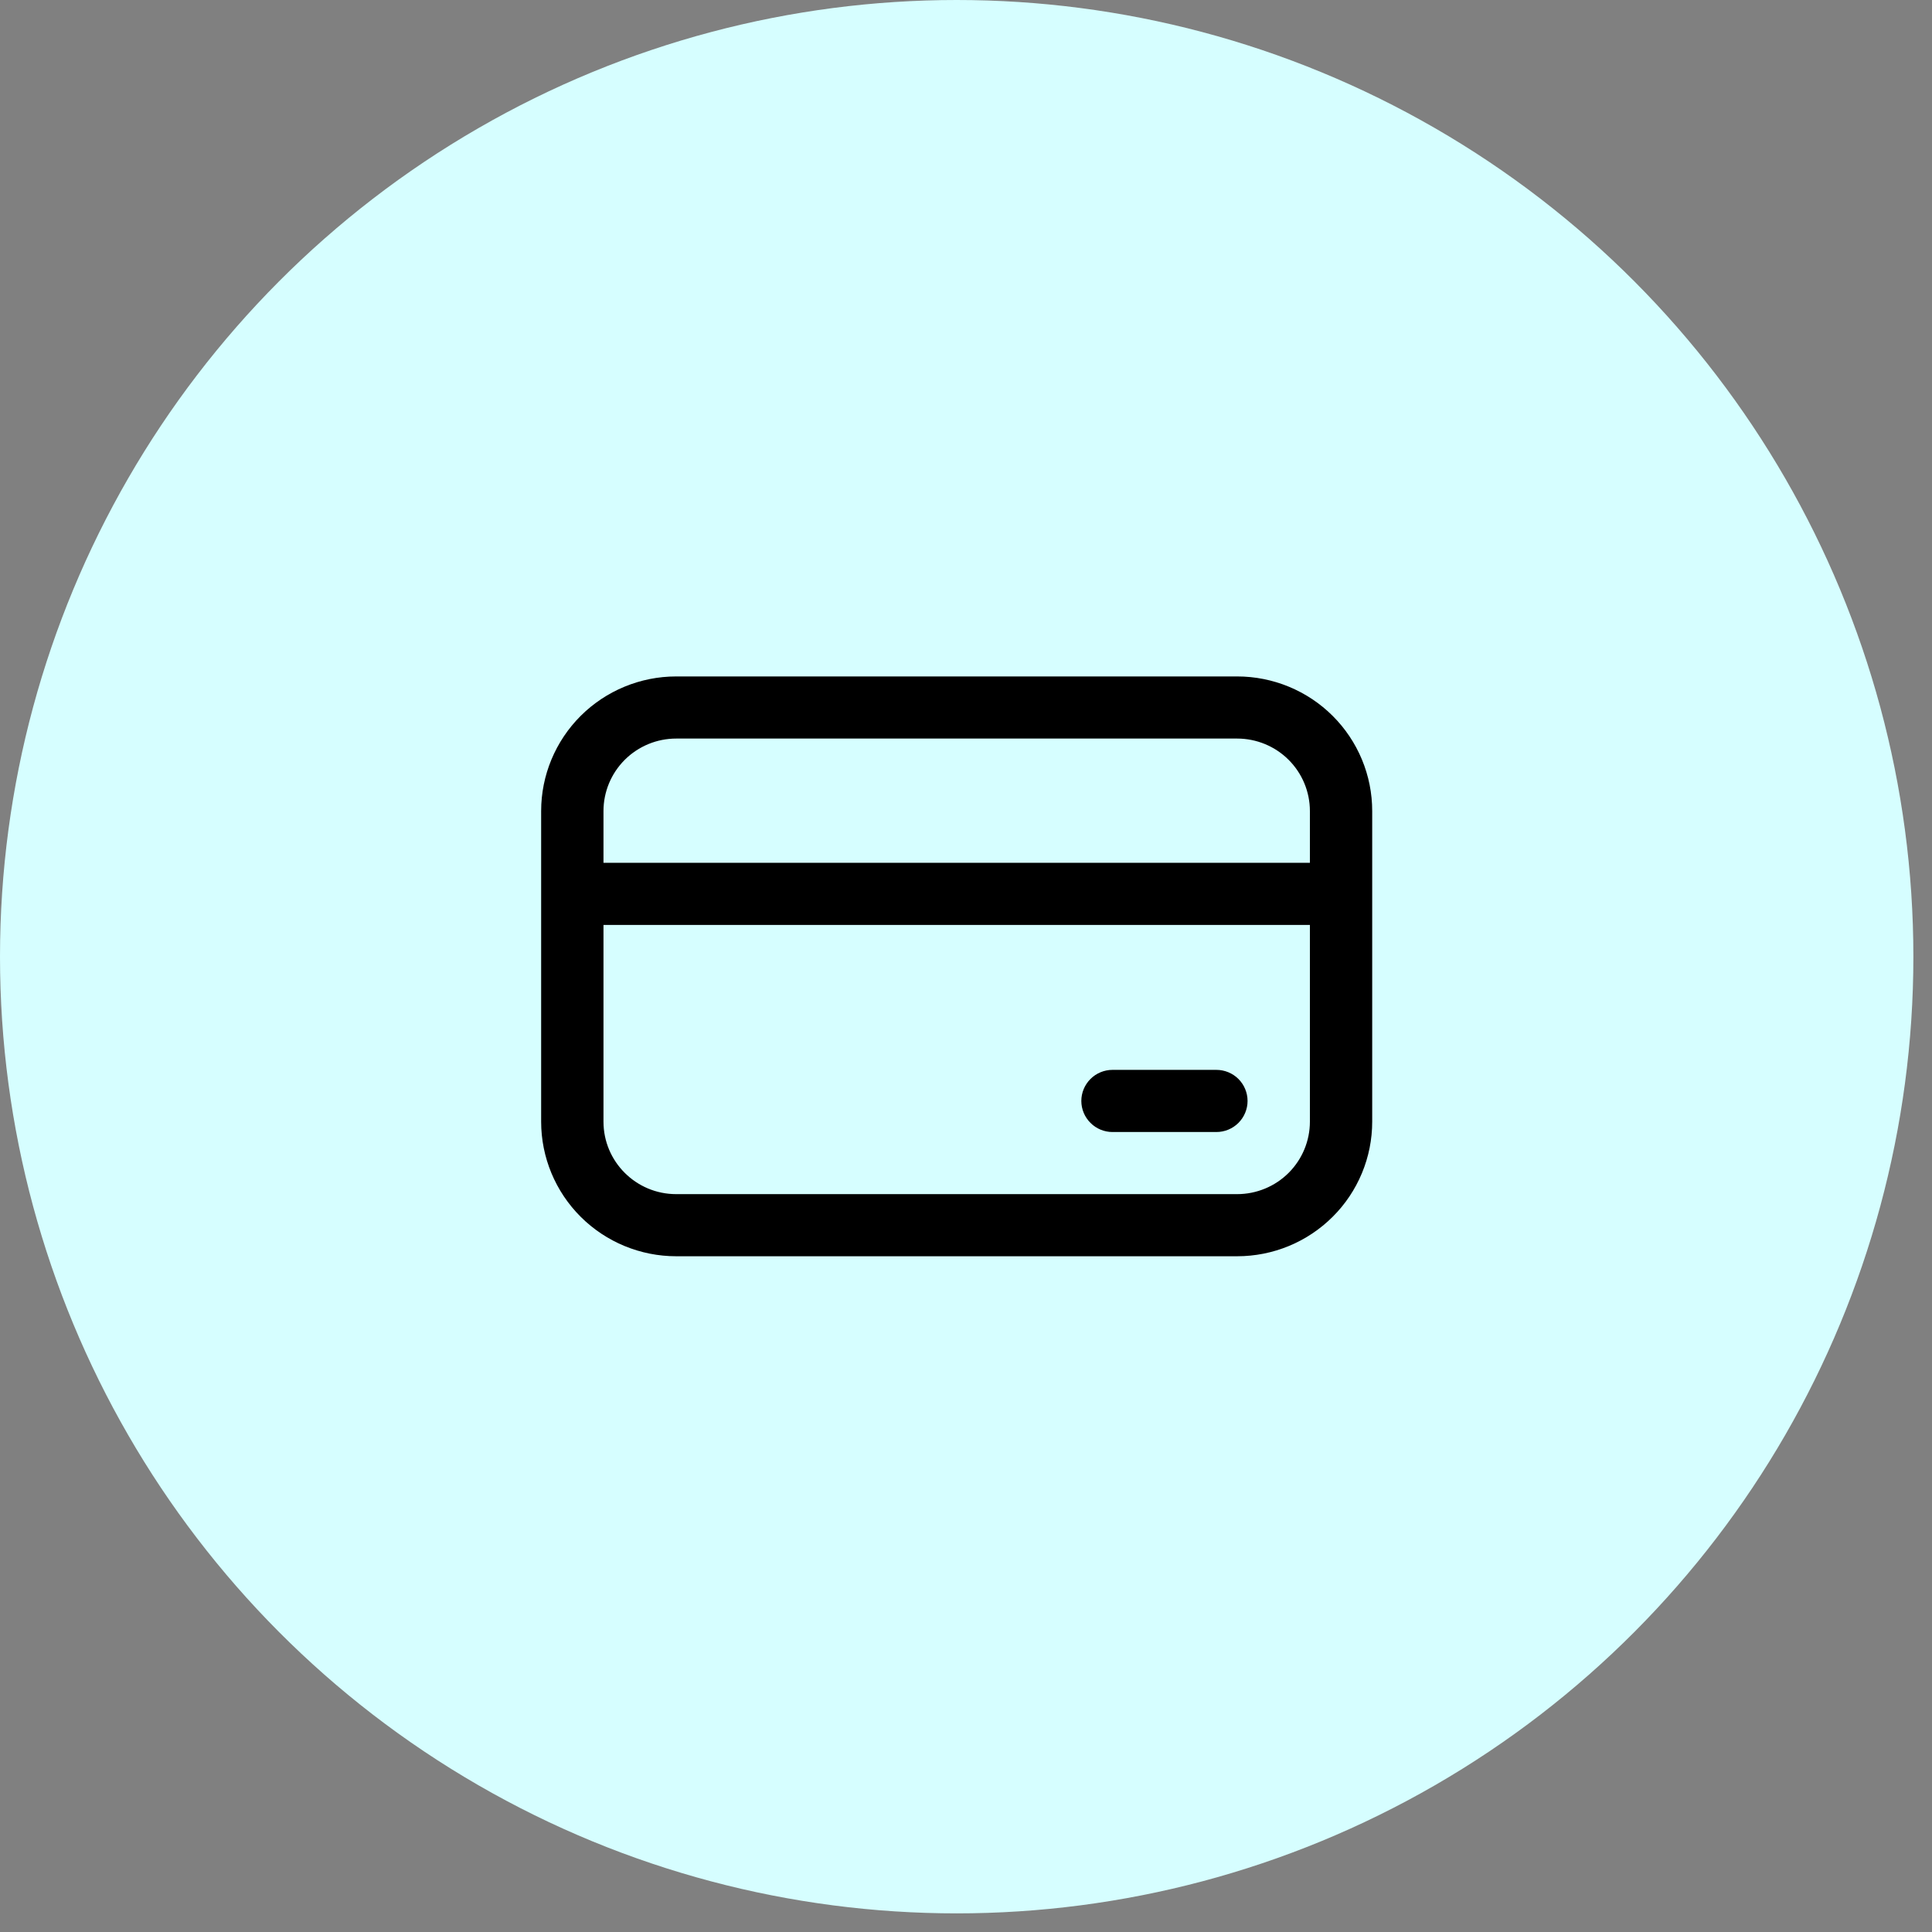
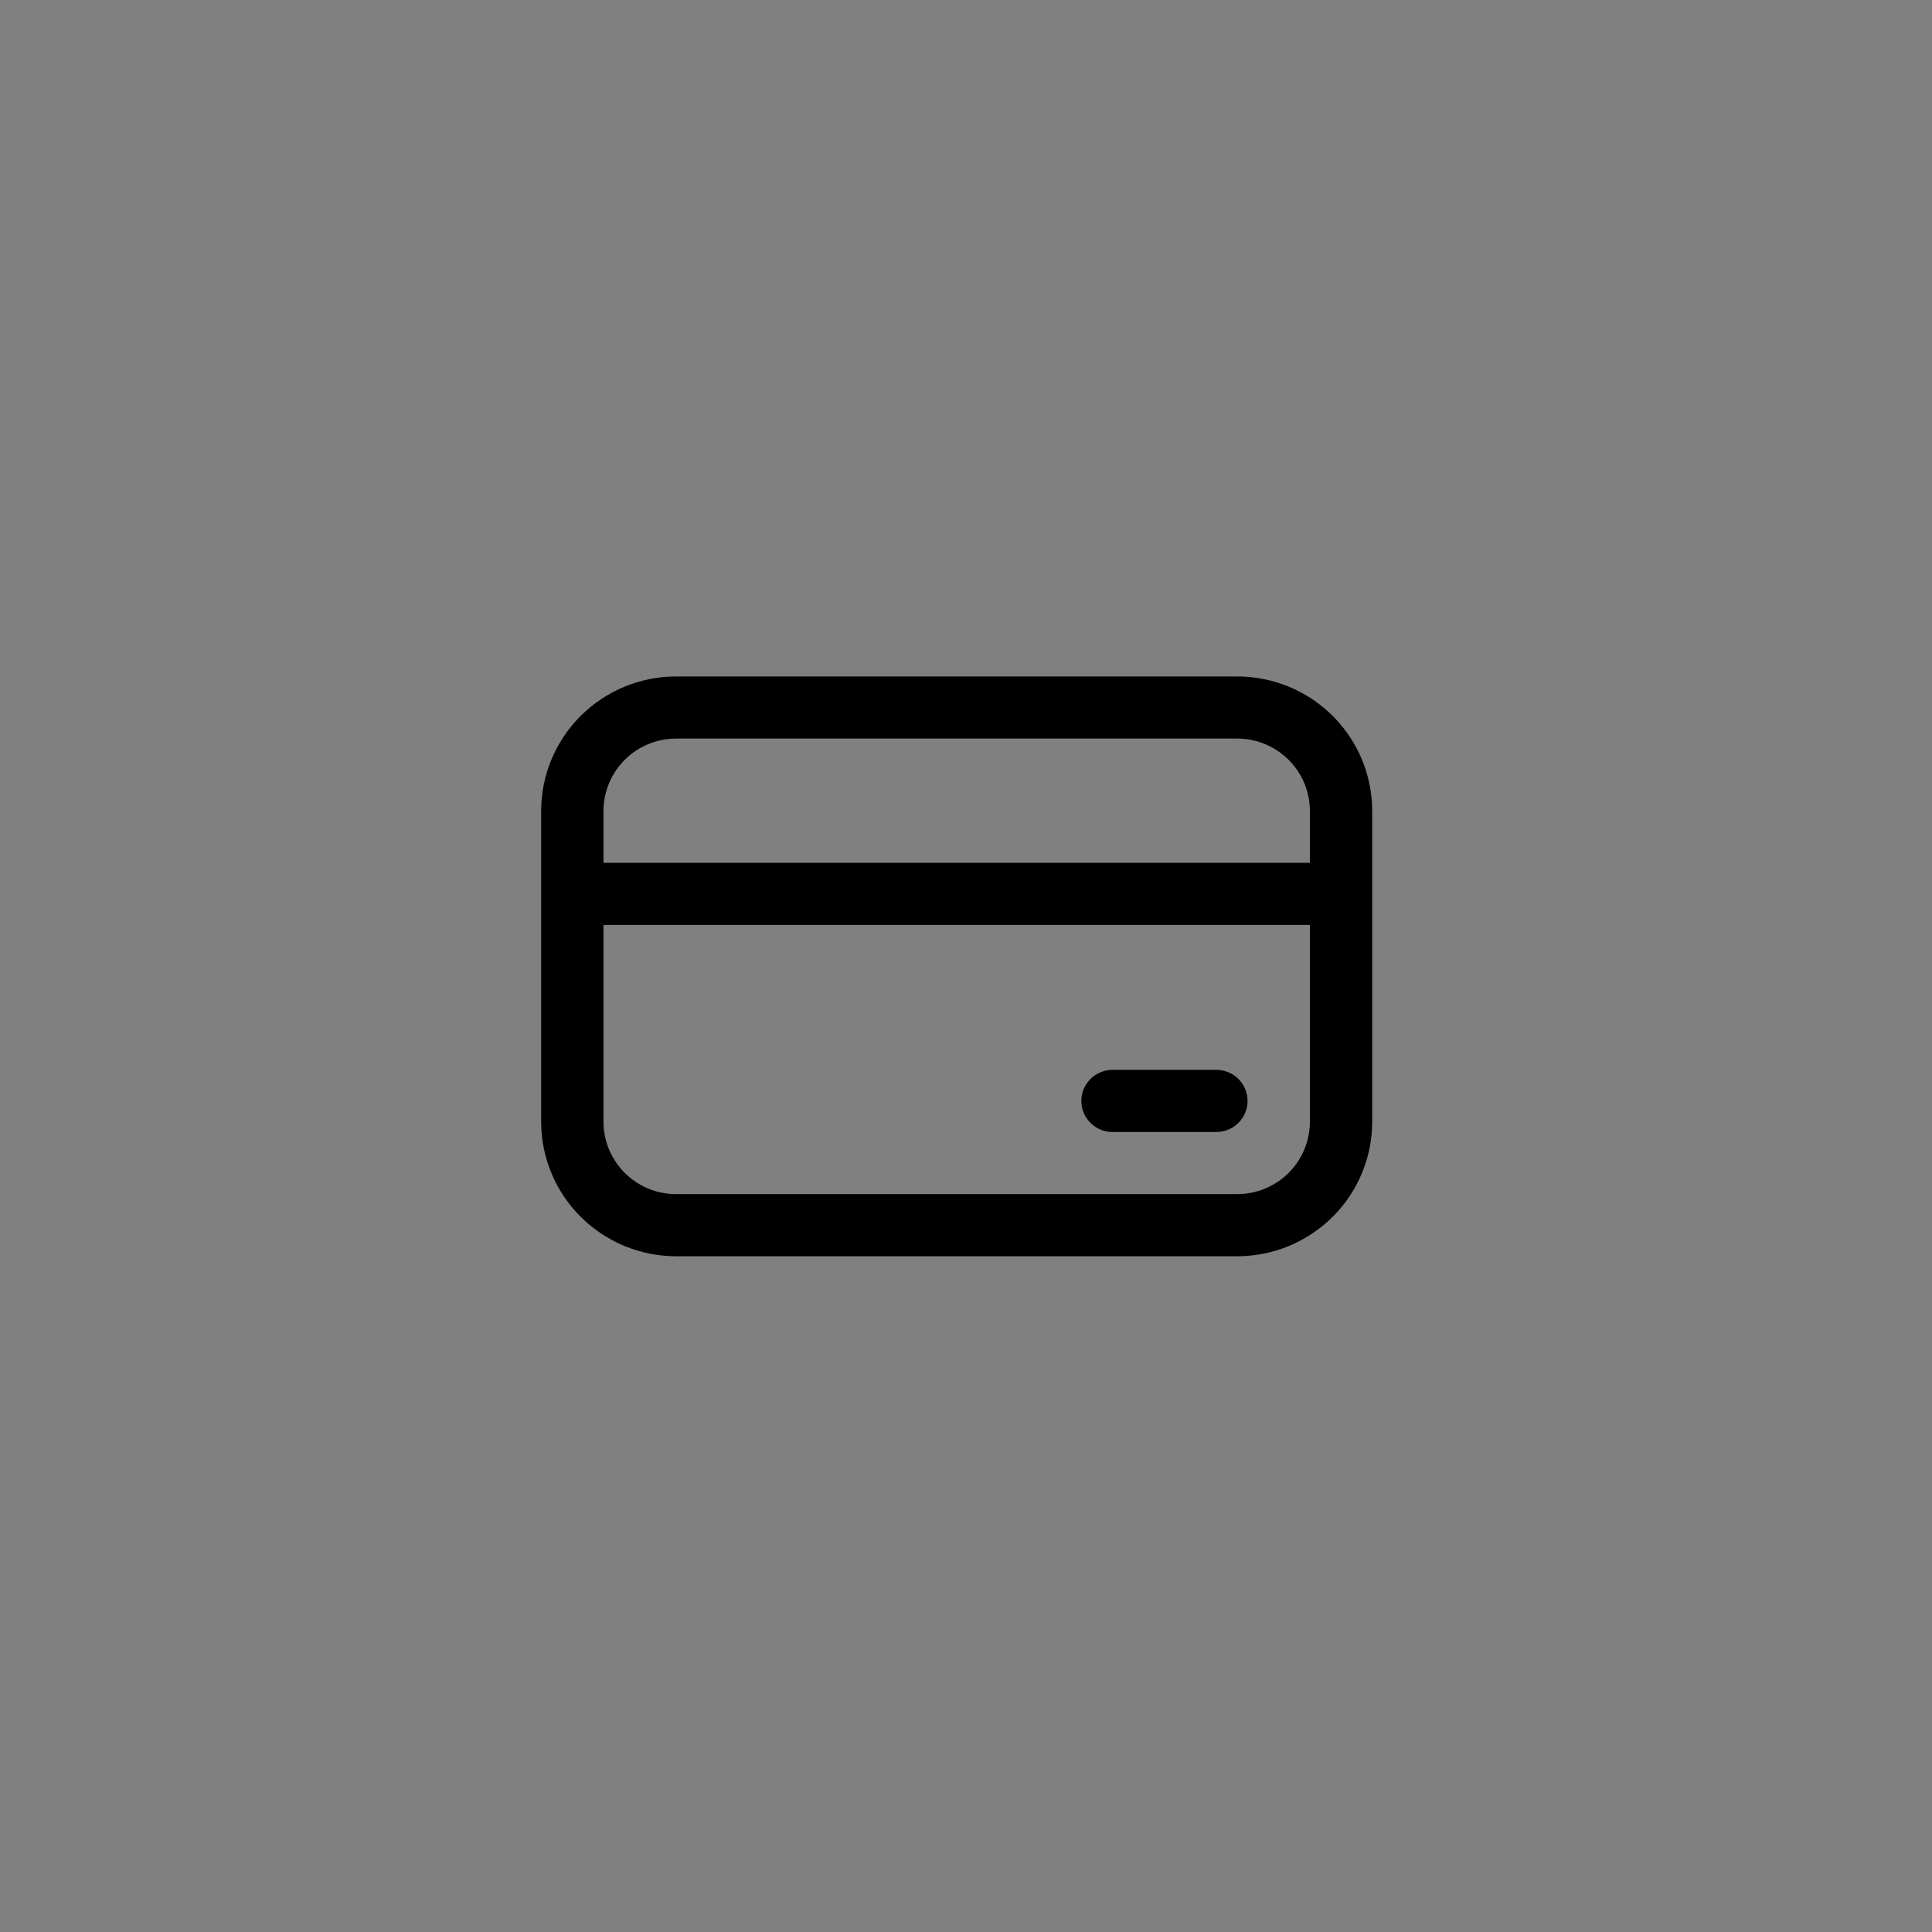
<svg xmlns="http://www.w3.org/2000/svg" width="72" height="72" viewBox="0 0 72 72" fill="none">
  <rect x="0" y="0" width="72" height="72" fill="#808080" stroke="none" />
-   <circle cx="35.653" cy="35.653" r="35.653" fill="#D6FEFF" />
  <path d="M41.46 39.871C41.152 39.871 40.856 39.993 40.639 40.21C40.421 40.428 40.298 40.722 40.298 41.029C40.298 41.336 40.421 41.63 40.639 41.847C40.856 42.065 41.152 42.187 41.46 42.187H45.331C45.639 42.187 45.935 42.065 46.153 41.847C46.37 41.63 46.493 41.336 46.493 41.029C46.493 40.722 46.37 40.428 46.153 40.21C45.935 39.993 45.639 39.871 45.331 39.871H41.46ZM20.167 30.225C20.167 28.895 20.698 27.619 21.641 26.678C22.585 25.738 23.865 25.209 25.2 25.209H46.105C46.766 25.209 47.421 25.339 48.032 25.591C48.642 25.843 49.197 26.212 49.664 26.678C50.132 27.144 50.502 27.697 50.755 28.305C51.008 28.914 51.138 29.566 51.138 30.225V41.801C51.138 42.459 51.008 43.112 50.755 43.72C50.502 44.329 50.132 44.882 49.664 45.347C49.197 45.813 48.642 46.183 48.032 46.435C47.421 46.687 46.766 46.817 46.105 46.817H25.2C23.865 46.817 22.585 46.288 21.641 45.347C20.698 44.407 20.167 43.131 20.167 41.801V30.225ZM48.816 32.154V30.225C48.816 29.509 48.53 28.822 48.022 28.315C47.514 27.809 46.824 27.524 46.105 27.524H25.2C24.481 27.524 23.792 27.809 23.284 28.315C22.776 28.822 22.49 29.509 22.49 30.225V32.154H48.816ZM22.49 34.469V41.801C22.49 43.292 23.704 44.502 25.2 44.502H46.105C46.824 44.502 47.514 44.217 48.022 43.711C48.53 43.204 48.816 42.517 48.816 41.801V34.469H22.49Z" fill="black" />
</svg>